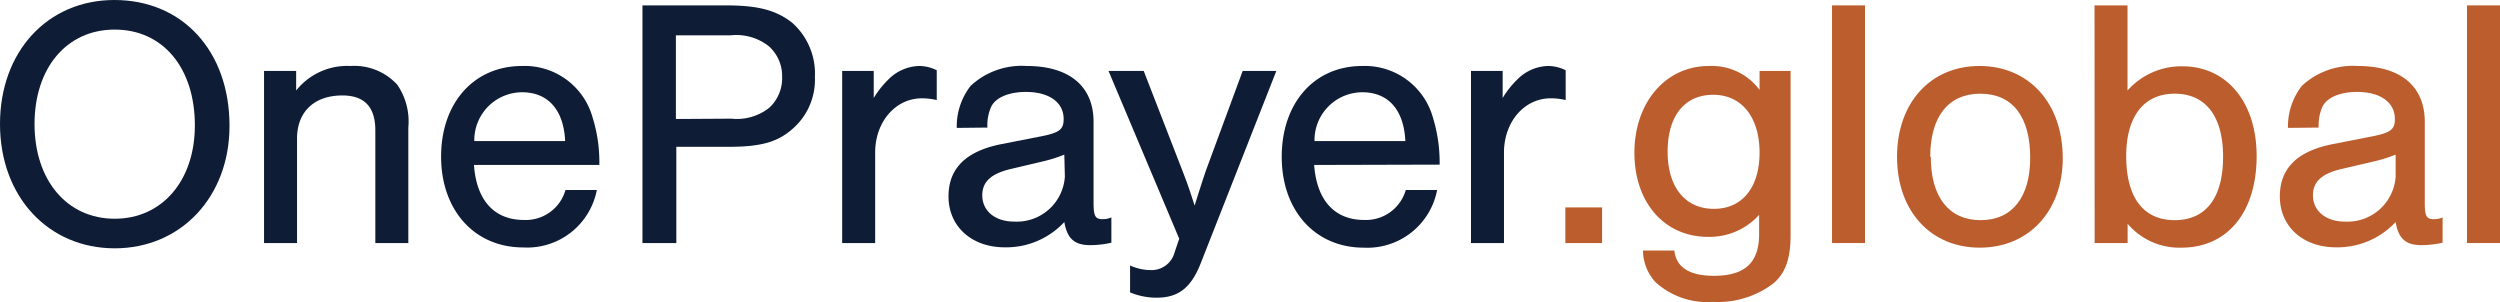
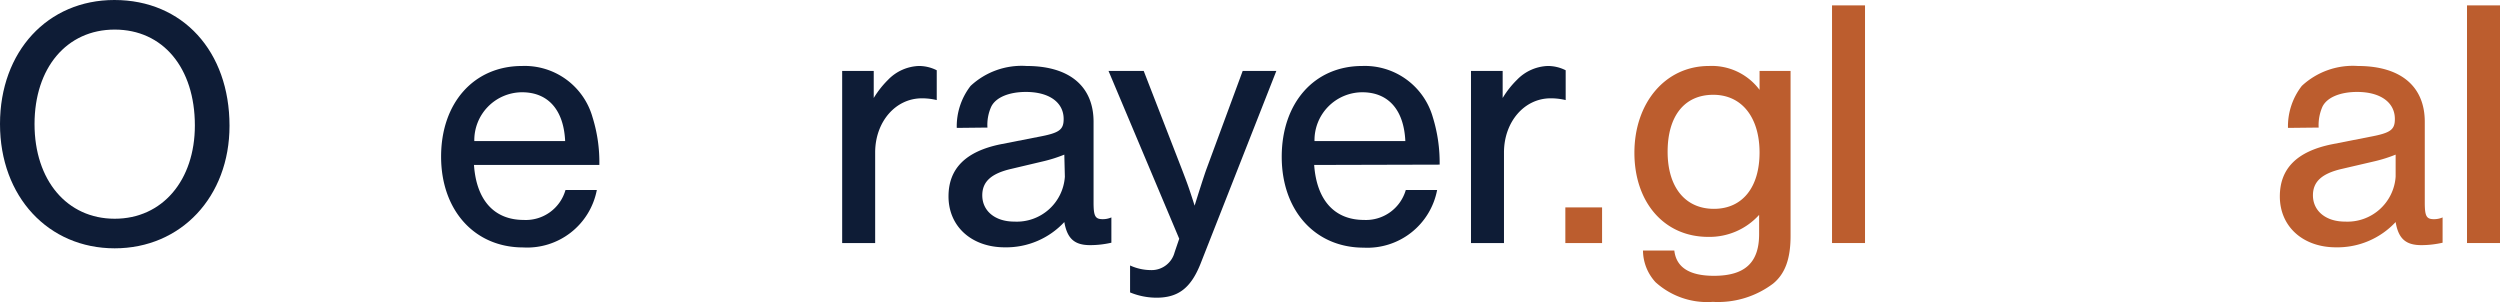
<svg xmlns="http://www.w3.org/2000/svg" viewBox="0 0 227.33 27.48">
  <defs>
    <style>.cls-1{fill:#bc5d2e;}.cls-2{fill:#0e1c36;}</style>
  </defs>
  <g id="Layer_2" data-name="Layer 2">
    <g id="Layer_1-2" data-name="Layer 1">
      <path class="cls-1" d="M145.68,22.1h-3.34V18.86h3.34Z" />
      <path class="cls-1" d="M162.82,6.45v15c0,2.07-.49,3.44-1.59,4.34a8.32,8.32,0,0,1-5.48,1.66,7,7,0,0,1-5.21-1.79,4.3,4.3,0,0,1-1.14-2.88h2.85c.17,1.52,1.36,2.3,3.6,2.3,2.82,0,4.11-1.2,4.11-3.79V19.54a6.08,6.08,0,0,1-4.63,2c-4,0-6.71-3.14-6.71-7.65S151.41,6,155.4,6A5.42,5.42,0,0,1,160,8.17L160,6.45ZM151.64,13.8c0,3.21,1.59,5.19,4.21,5.19S160,17,160,13.87s-1.56-5.25-4.21-5.25S151.64,10.59,151.64,13.8Z" />
      <path class="cls-1" d="M169.59,22.1h-3V.49h3Z" />
-       <path class="cls-1" d="M187.57,14.39c0,4.79-3.08,8.13-7.55,8.13s-7.52-3.34-7.52-8.26S175.55,6,180,6,187.57,9.33,187.57,14.39Zm-12-.13c0,3.66,1.65,5.76,4.53,5.76s4.51-2.1,4.51-5.67c0-3.76-1.62-5.83-4.54-5.83S175.52,10.63,175.52,14.26Z" />
-       <path class="cls-1" d="M190.46.49h3V8.23a6.54,6.54,0,0,1,5-2.2c4,0,6.74,3.24,6.74,8.16,0,5.12-2.66,8.33-6.84,8.33a6.16,6.16,0,0,1-4.89-2.17V22.1h-3Zm2.88,13.7c0,3.76,1.55,5.83,4.41,5.83s4.4-2.07,4.4-5.76-1.59-5.74-4.4-5.74S193.34,10.59,193.34,14.19Z" />
      <path class="cls-1" d="M208.05,11.63a6,6,0,0,1,1.26-3.82A6.81,6.81,0,0,1,214.4,6c3.89,0,6.09,1.84,6.09,5.08v7.36c0,1.23.16,1.49.84,1.49a1.93,1.93,0,0,0,.78-.16v2.3a8.61,8.61,0,0,1-1.94.22c-1.43,0-2.08-.61-2.33-2.1a7.24,7.24,0,0,1-5.42,2.3c-3,0-5.11-1.88-5.11-4.63,0-2.53,1.55-4.09,4.73-4.74l3.46-.68c1.88-.35,2.27-.64,2.27-1.62,0-1.52-1.33-2.46-3.43-2.46-1.53,0-2.73.49-3.15,1.33a4.17,4.17,0,0,0-.35,1.91Zm9.79,2.43a13.11,13.11,0,0,1-1.85.59l-3.05.71c-1.81.42-2.62,1.16-2.62,2.4,0,1.42,1.17,2.39,2.91,2.39a4.39,4.39,0,0,0,4.61-4.08Z" />
-       <path class="cls-1" d="M227.33,22.1h-3V.49h3Z" />
+       <path class="cls-1" d="M227.33,22.1h-3V.49h3" />
      <path class="cls-2" d="M20.87,11.44c0,6.45-4.41,11.14-10.44,11.14S0,17.89,0,11.28,4.34,0,10.4,0C16.62,0,20.87,4.67,20.87,11.44ZM3.14,11.28c0,5.11,2.95,8.61,7.29,8.61s7.29-3.5,7.29-8.48c0-5.25-2.91-8.72-7.29-8.72S3.14,6.19,3.14,11.28Z" />
-       <path class="cls-2" d="M26.93,6.45V8.23A5.94,5.94,0,0,1,31.88,6a5.29,5.29,0,0,1,4.25,1.71,5.92,5.92,0,0,1,1,3.89V22.1h-3V11.86c0-2.14-1-3.18-3-3.18-2.56,0-4.12,1.49-4.12,3.92v9.5h-3V6.45Z" />
      <path class="cls-2" d="M43.1,15c.22,3.21,1.84,5,4.53,5a3.75,3.75,0,0,0,3.79-2.72h2.85a6.45,6.45,0,0,1-6.7,5.22c-4.41,0-7.46-3.37-7.46-8.26S43.1,6,47.47,6a6.41,6.41,0,0,1,6.41,4.66A13.73,13.73,0,0,1,54.5,15Zm8.29-2.17c-.13-2.85-1.56-4.44-3.92-4.44a4.36,4.36,0,0,0-4.34,4.44Z" />
-       <path class="cls-2" d="M61.5,22.1H58.42V.49H66c2.89,0,4.54.42,6,1.55A6.17,6.17,0,0,1,74.1,7a5.91,5.91,0,0,1-2,4.69c-1.39,1.24-2.91,1.66-5.86,1.66H61.5Zm5-11.31a4.73,4.73,0,0,0,3.46-1A3.65,3.65,0,0,0,71.12,7a3.63,3.63,0,0,0-1.2-2.79,4.78,4.78,0,0,0-3.46-1h-5v7.61Z" />
      <path class="cls-2" d="M79.45,6.45V8.91a8.64,8.64,0,0,1,1.3-1.65A4.1,4.1,0,0,1,83.53,6a3.58,3.58,0,0,1,1.65.39V9.1a5.72,5.72,0,0,0-1.35-.16c-2.4,0-4.25,2.14-4.25,4.93V22.1h-3V6.45Z" />
      <path class="cls-2" d="M87,11.63a6,6,0,0,1,1.26-3.82A6.81,6.81,0,0,1,93.35,6c3.89,0,6.09,1.84,6.09,5.08v7.36c0,1.23.16,1.49.84,1.49a1.93,1.93,0,0,0,.78-.16v2.3a8.61,8.61,0,0,1-1.94.22c-1.43,0-2.08-.61-2.34-2.1a7.21,7.21,0,0,1-5.41,2.3c-3,0-5.12-1.88-5.12-4.63,0-2.53,1.56-4.09,4.73-4.74l3.47-.68c1.88-.35,2.27-.64,2.27-1.62,0-1.52-1.33-2.46-3.43-2.46-1.53,0-2.73.49-3.15,1.33a4,4,0,0,0-.35,1.91Zm9.78,2.43a12.94,12.94,0,0,1-1.84.59l-3,.71c-1.81.42-2.62,1.16-2.62,2.4,0,1.42,1.16,2.39,2.91,2.39a4.38,4.38,0,0,0,4.6-4.08Z" />
      <path class="cls-2" d="M116.06,6.45,109.16,24c-.87,2.17-2,3.07-4,3.07a6.34,6.34,0,0,1-2.4-.48V24.14a4.62,4.62,0,0,0,1.88.42,2.16,2.16,0,0,0,2.17-1.62l.42-1.23L100.8,6.45H104l3.47,8.94c.52,1.36.61,1.59,1.16,3.31.36-1.17.88-2.79,1.07-3.31L113,6.45Z" />
      <path class="cls-2" d="M119.5,15c.23,3.21,1.85,5,4.54,5a3.77,3.77,0,0,0,3.79-2.72h2.85A6.46,6.46,0,0,1,124,22.52c-4.41,0-7.45-3.37-7.45-8.26S119.5,6,123.87,6a6.43,6.43,0,0,1,6.42,4.66,14,14,0,0,1,.62,4.31Zm8.29-2.17c-.13-2.85-1.55-4.44-3.92-4.44a4.36,4.36,0,0,0-4.34,4.44Z" />
      <path class="cls-2" d="M136.64,6.45V8.91a8.26,8.26,0,0,1,1.3-1.65A4.1,4.1,0,0,1,140.72,6a3.58,3.58,0,0,1,1.65.39V9.1A5.74,5.74,0,0,0,141,8.94c-2.39,0-4.24,2.14-4.24,4.93V22.1h-3V6.45Z" />
    </g>
  </g>
</svg>